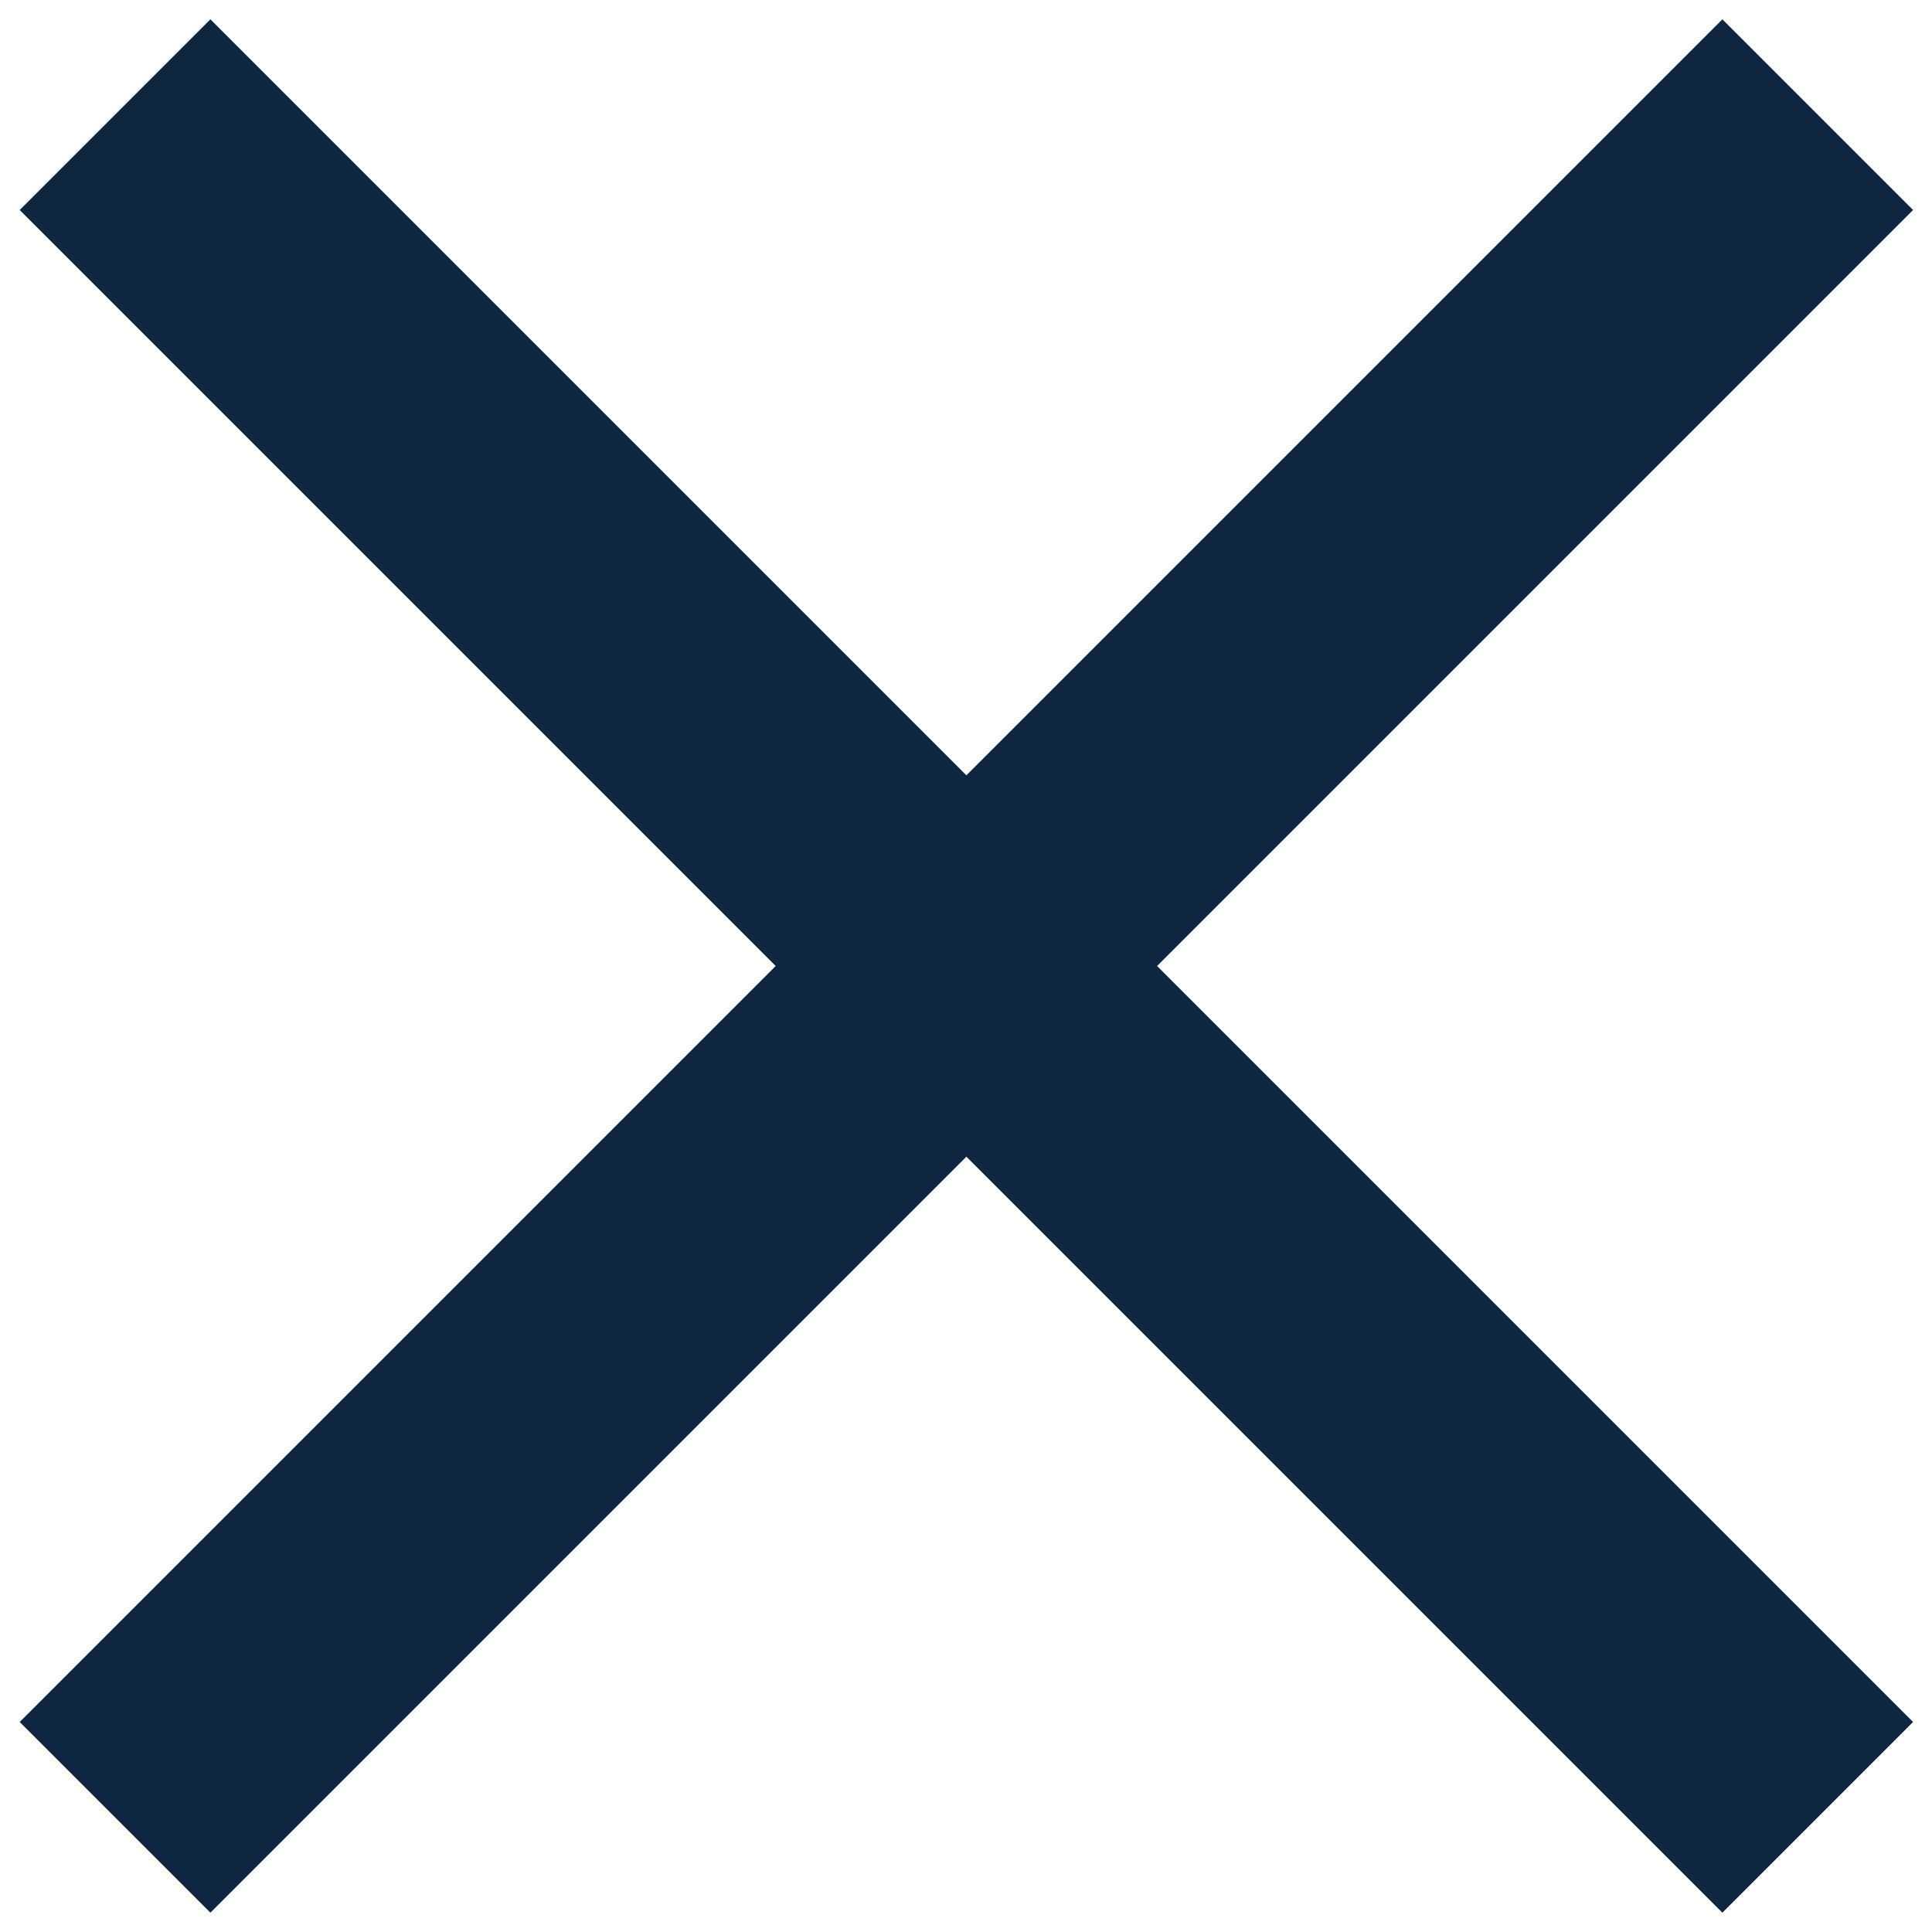
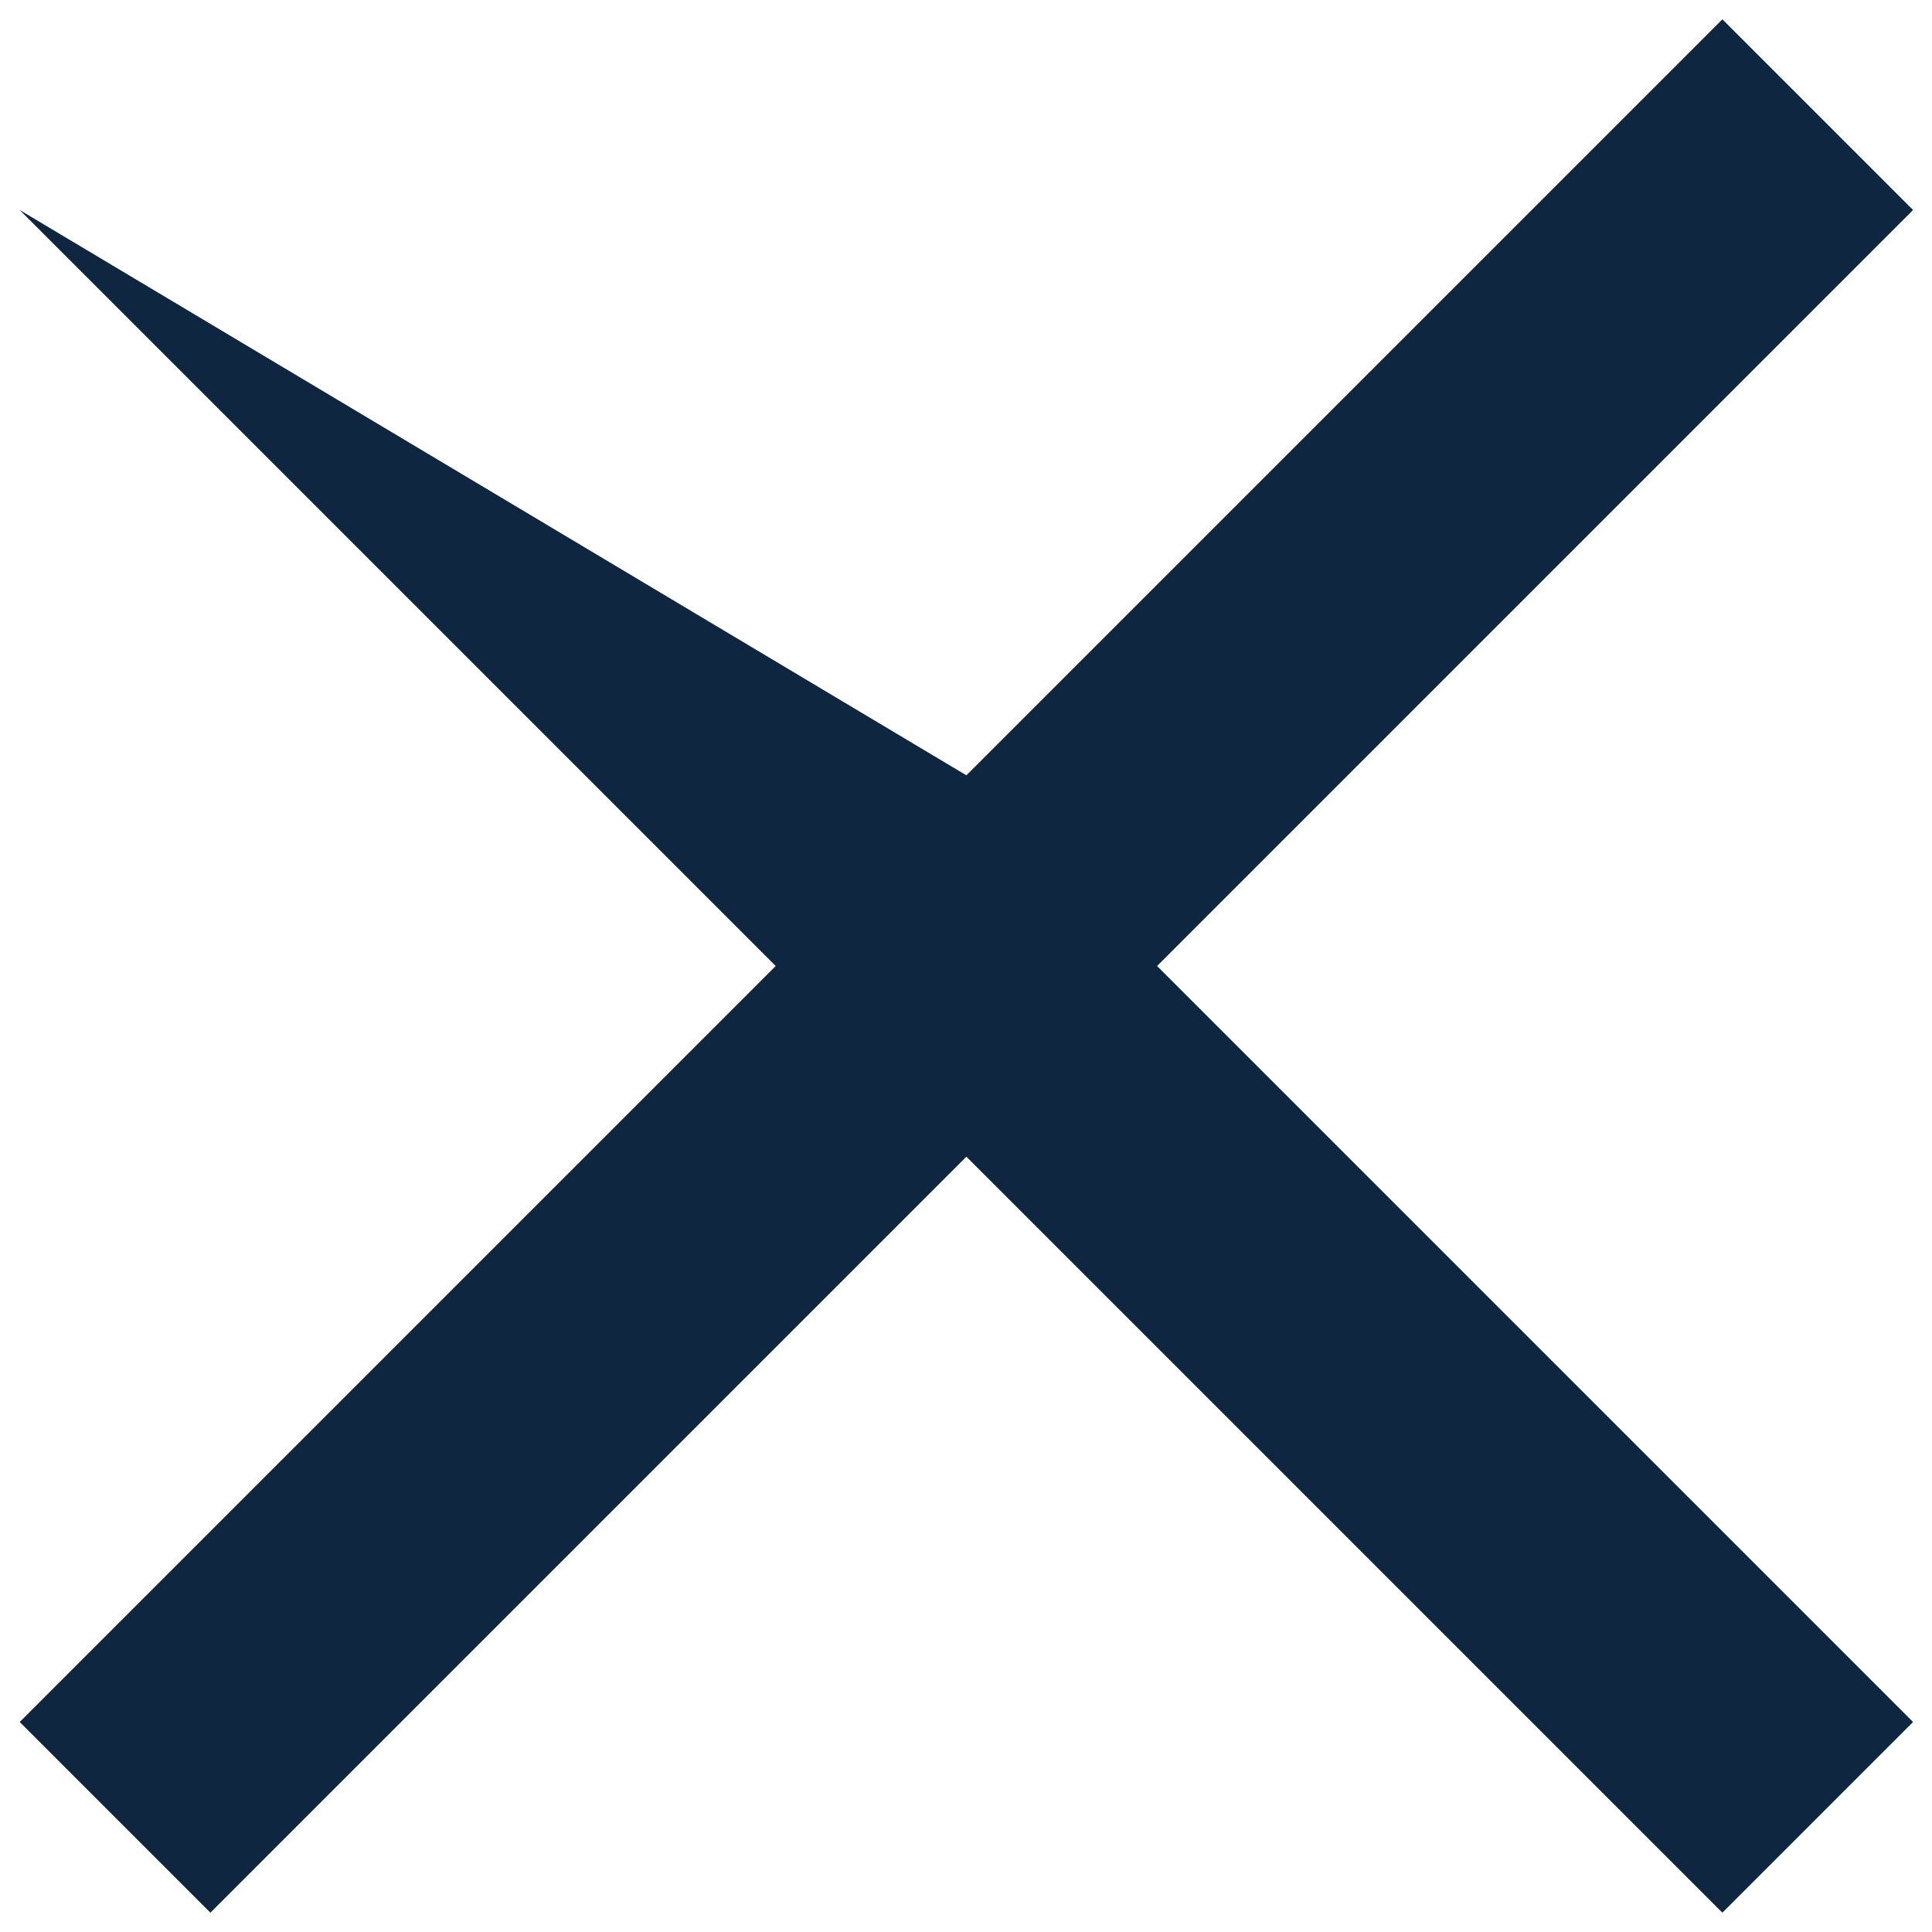
<svg xmlns="http://www.w3.org/2000/svg" width="10" height="10" viewBox="0 0 10 10" fill="none">
-   <path d="M9.902 1.087L8.915 0.1L5.002 4.013L1.089 0.1L0.102 1.087L4.015 5L0.102 8.913L1.089 9.9L5.002 5.987L8.915 9.9L9.902 8.913L5.989 5L9.902 1.087Z" fill="#0E2640" />
+   <path d="M9.902 1.087L8.915 0.1L5.002 4.013L0.102 1.087L4.015 5L0.102 8.913L1.089 9.9L5.002 5.987L8.915 9.9L9.902 8.913L5.989 5L9.902 1.087Z" fill="#0E2640" />
</svg>